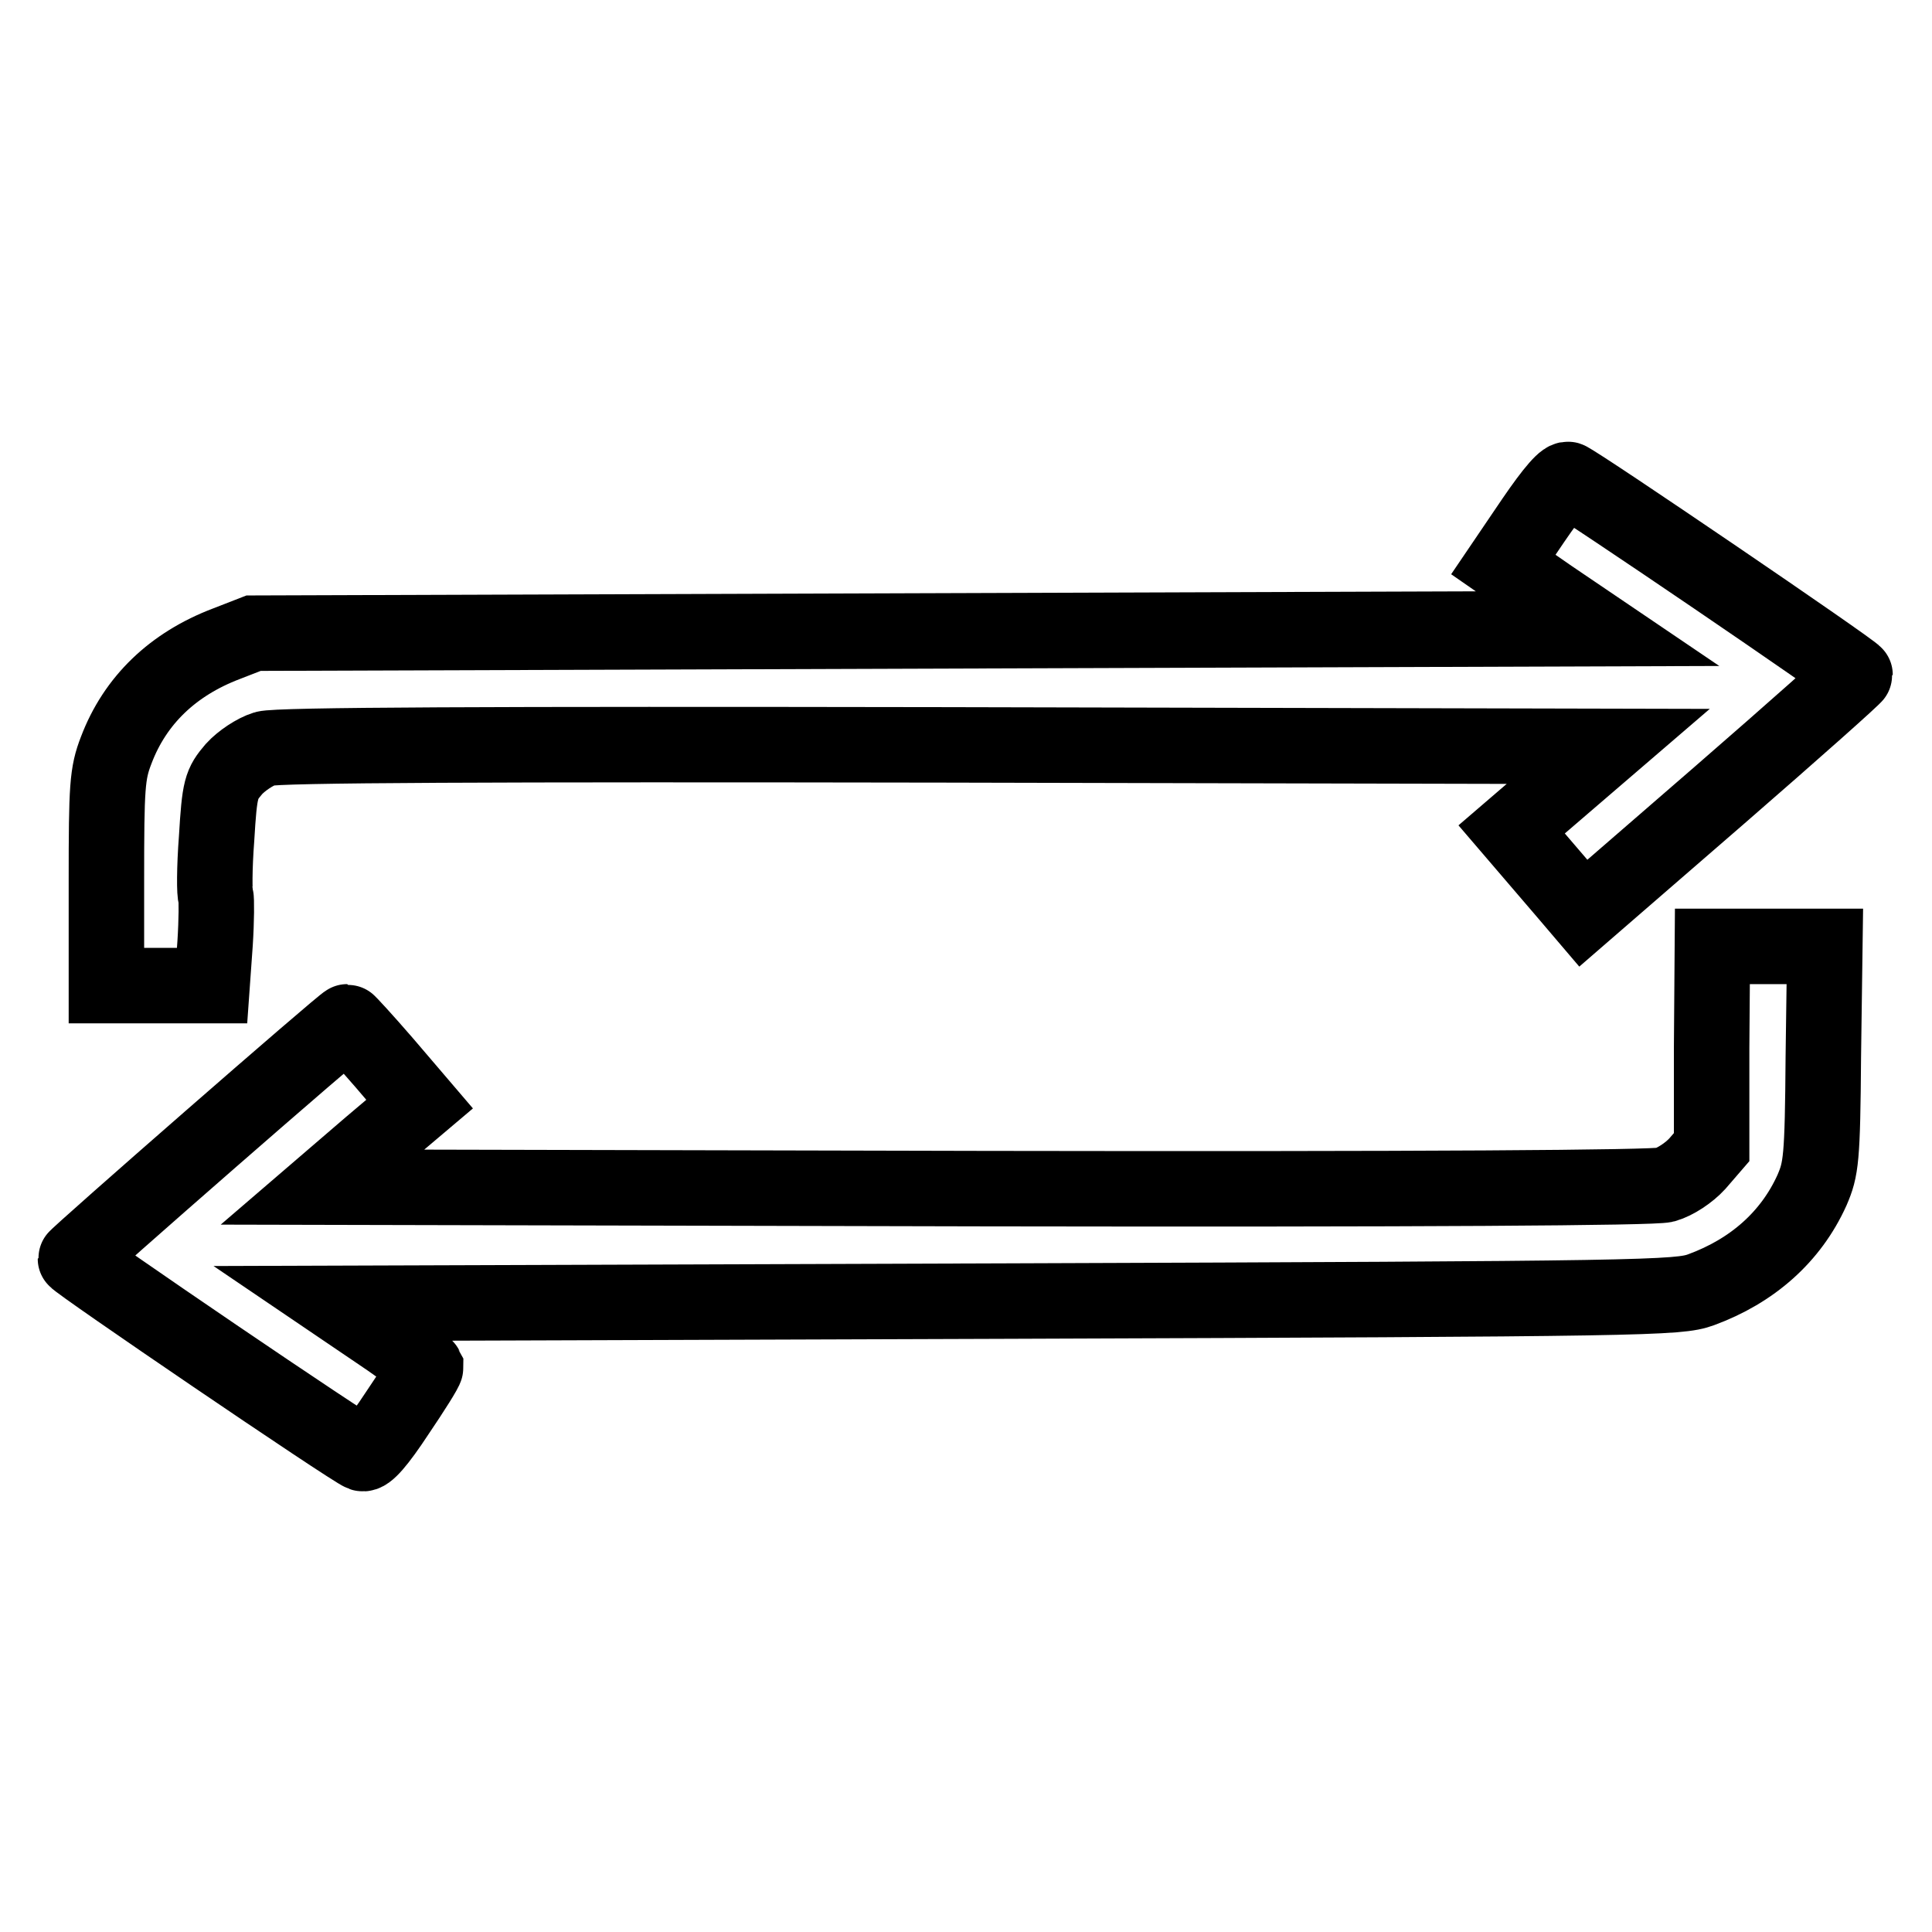
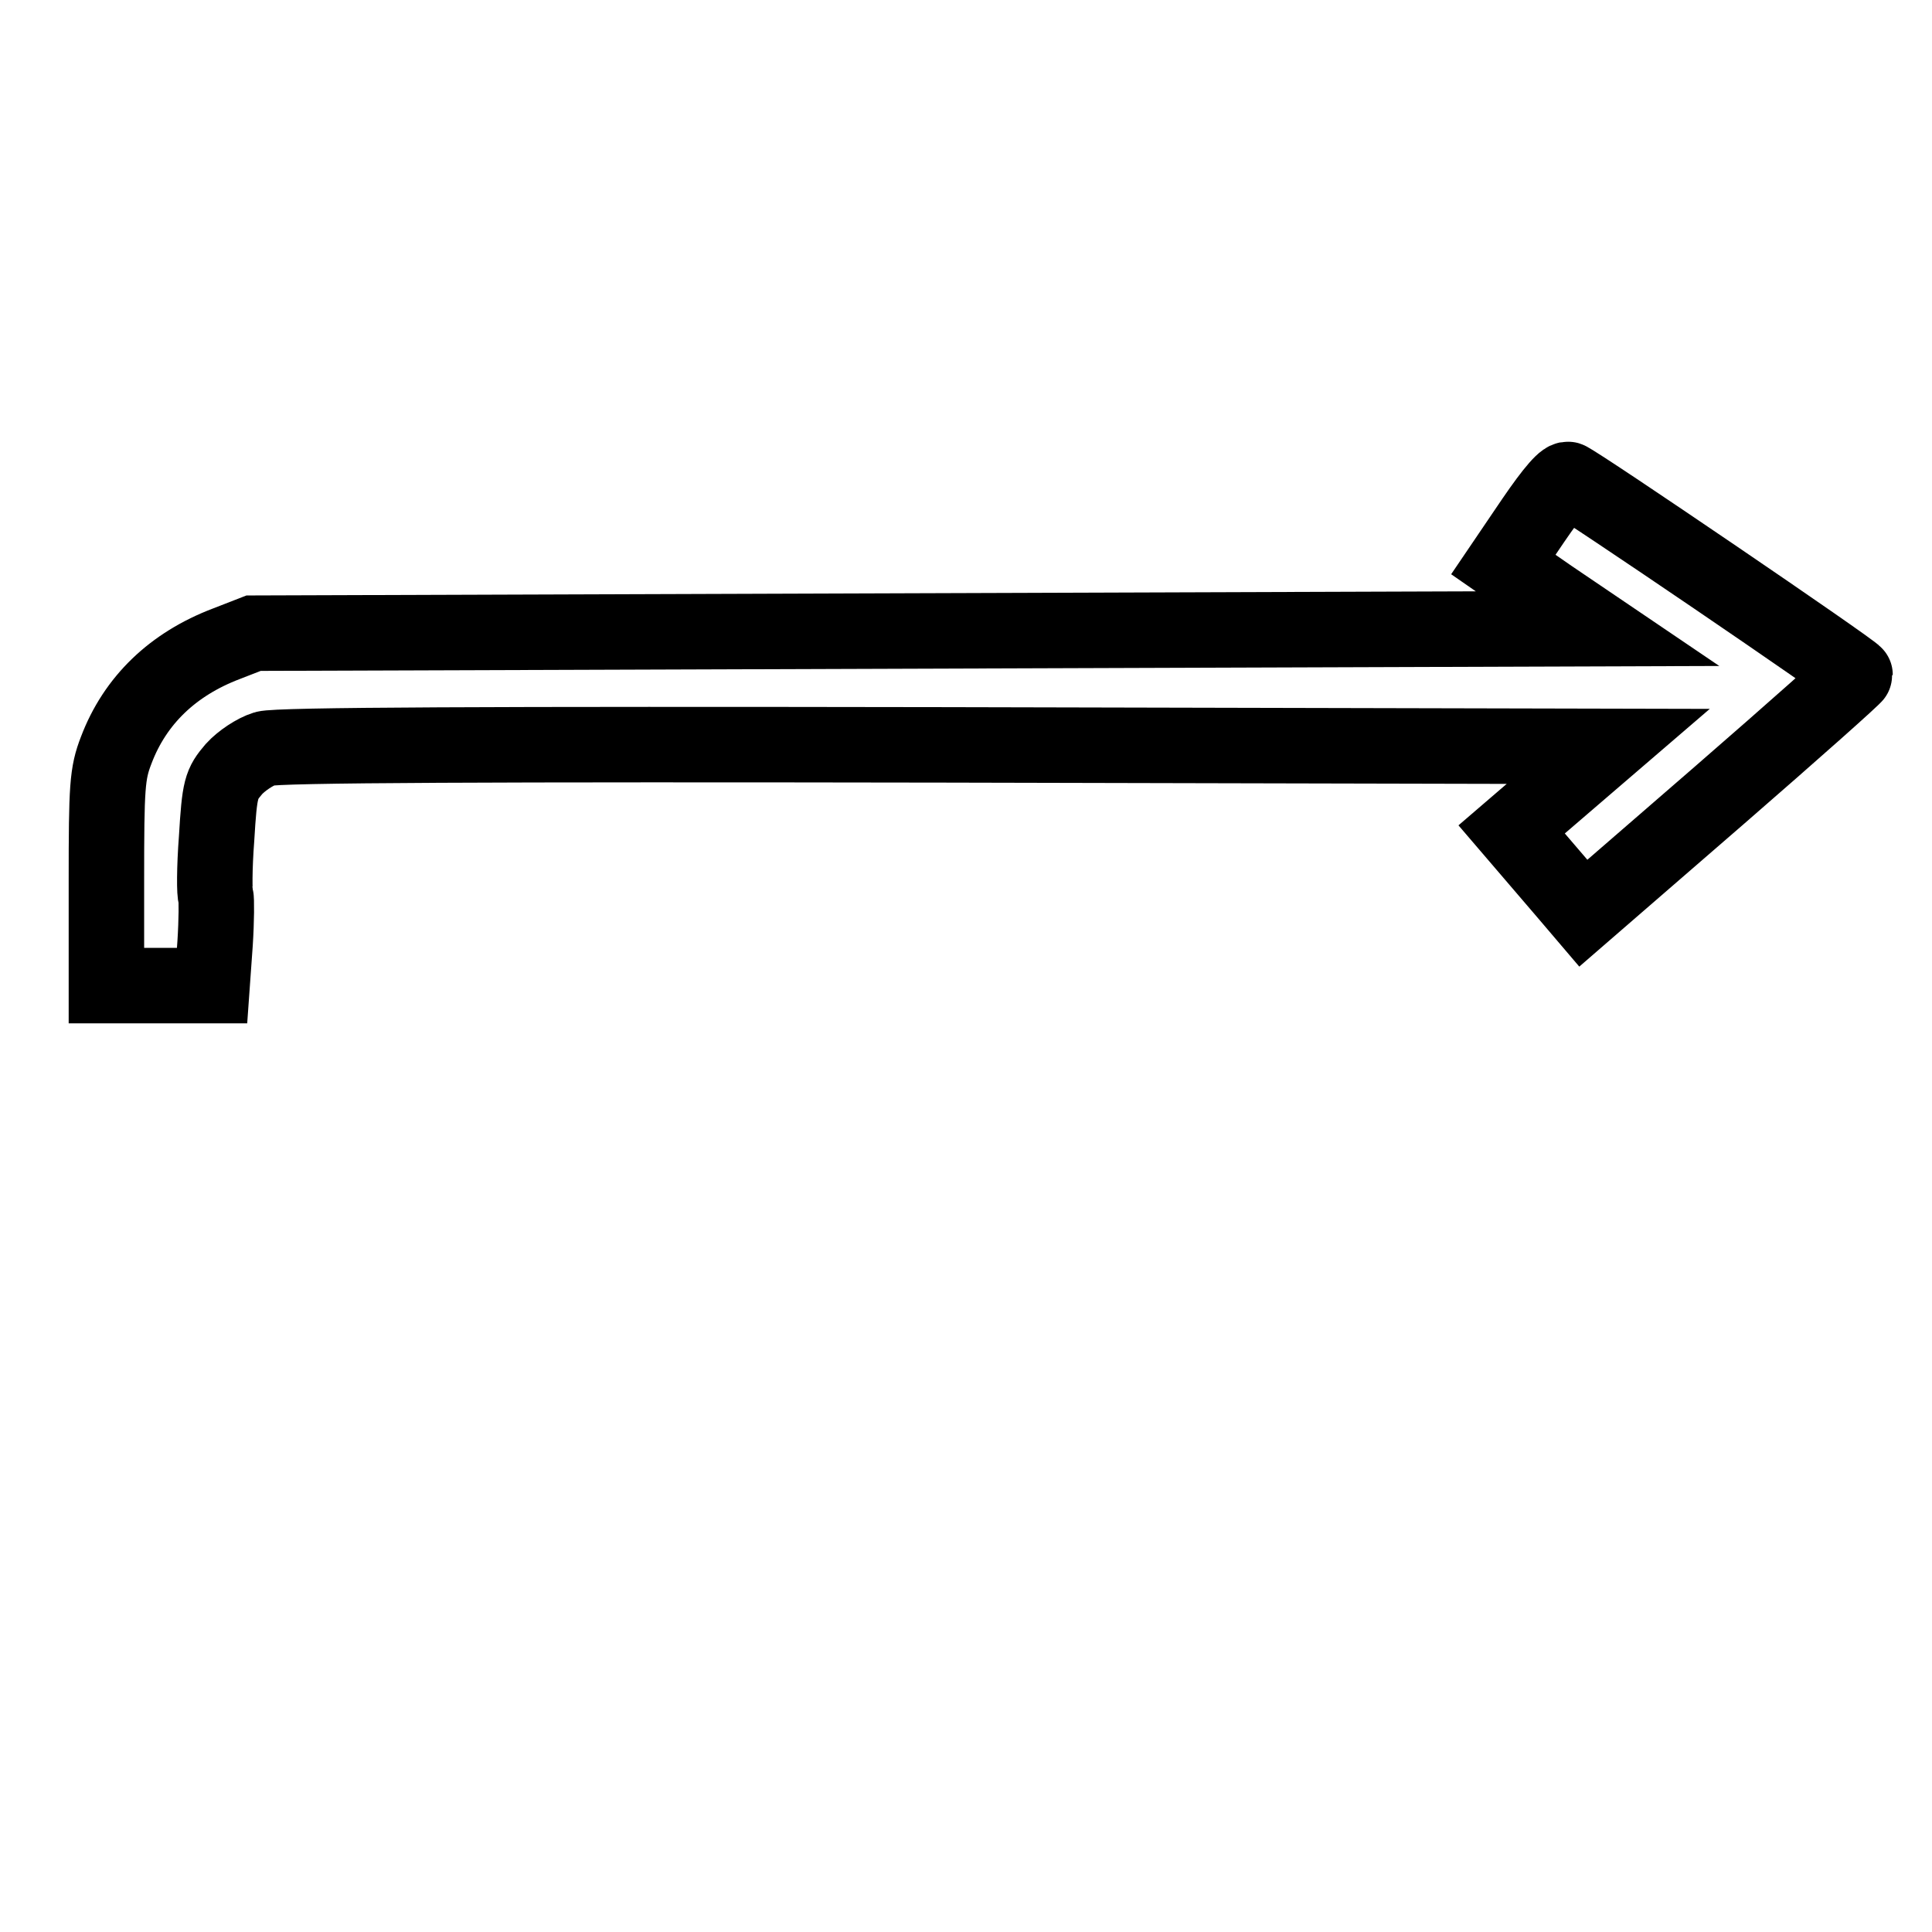
<svg xmlns="http://www.w3.org/2000/svg" version="1.1" x="0px" y="0px" viewBox="0 0 256 256" enable-background="new 0 0 256 256" xml:space="preserve">
  <g>
    <g>
      <g>
        <path stroke-width="10" fill-opacity="0" stroke="#000000" d="M203.2,68.9l-4,5.9l6.2,4.3l6.2,4.2l-89,0.3l-89,0.3l-3.6,1.4c-7.1,2.7-12.1,7.5-14.6,14.1c-1.2,3.1-1.3,4.8-1.3,17.3v13.9h7h7l0.4-5.6c0.2-3.1,0.2-5.9,0.1-6.2c-0.2-0.3-0.2-3.8,0.1-7.7c0.4-6.7,0.6-7.2,2.3-9.2c1-1.1,2.8-2.3,4.1-2.7c1.6-0.5,29.9-0.6,90.1-0.5l87.9,0.2l-6.4,5.5l-6.4,5.5l2.4,2.8c1.3,1.5,3.5,4.1,4.8,5.6l2.3,2.7l18-15.6c9.9-8.6,18-15.8,18-16c0-0.4-36.6-25.3-37.9-25.8C207.5,63.1,205.8,65.1,203.2,68.9z" />
-         <path stroke-width="10" fill-opacity="0" stroke="#000000" d="M226.8,138.8V152l-1.9,2.2c-1.1,1.2-2.9,2.4-4.3,2.8c-1.5,0.4-32,0.6-90.1,0.5l-87.8-0.2l6.4-5.5l6.5-5.5l-4.7-5.5c-2.6-3-4.8-5.4-4.9-5.4c-0.4,0-36,31.1-36,31.4c0,0.4,36.6,25.3,38,25.8c0.6,0.2,2.1-1.5,4.6-5.3c2.1-3.1,3.8-5.8,3.8-6.1c-0.1-0.2-2.7-2.3-6-4.5l-5.9-4l88.9-0.3c84.9-0.3,89-0.4,92-1.5c6.8-2.5,11.9-7,14.7-13.2c1.2-2.8,1.4-4,1.5-17.7l0.2-14.6h-7.4h-7.5L226.8,138.8L226.8,138.8z" />
      </g>
    </g>
  </g>
</svg>